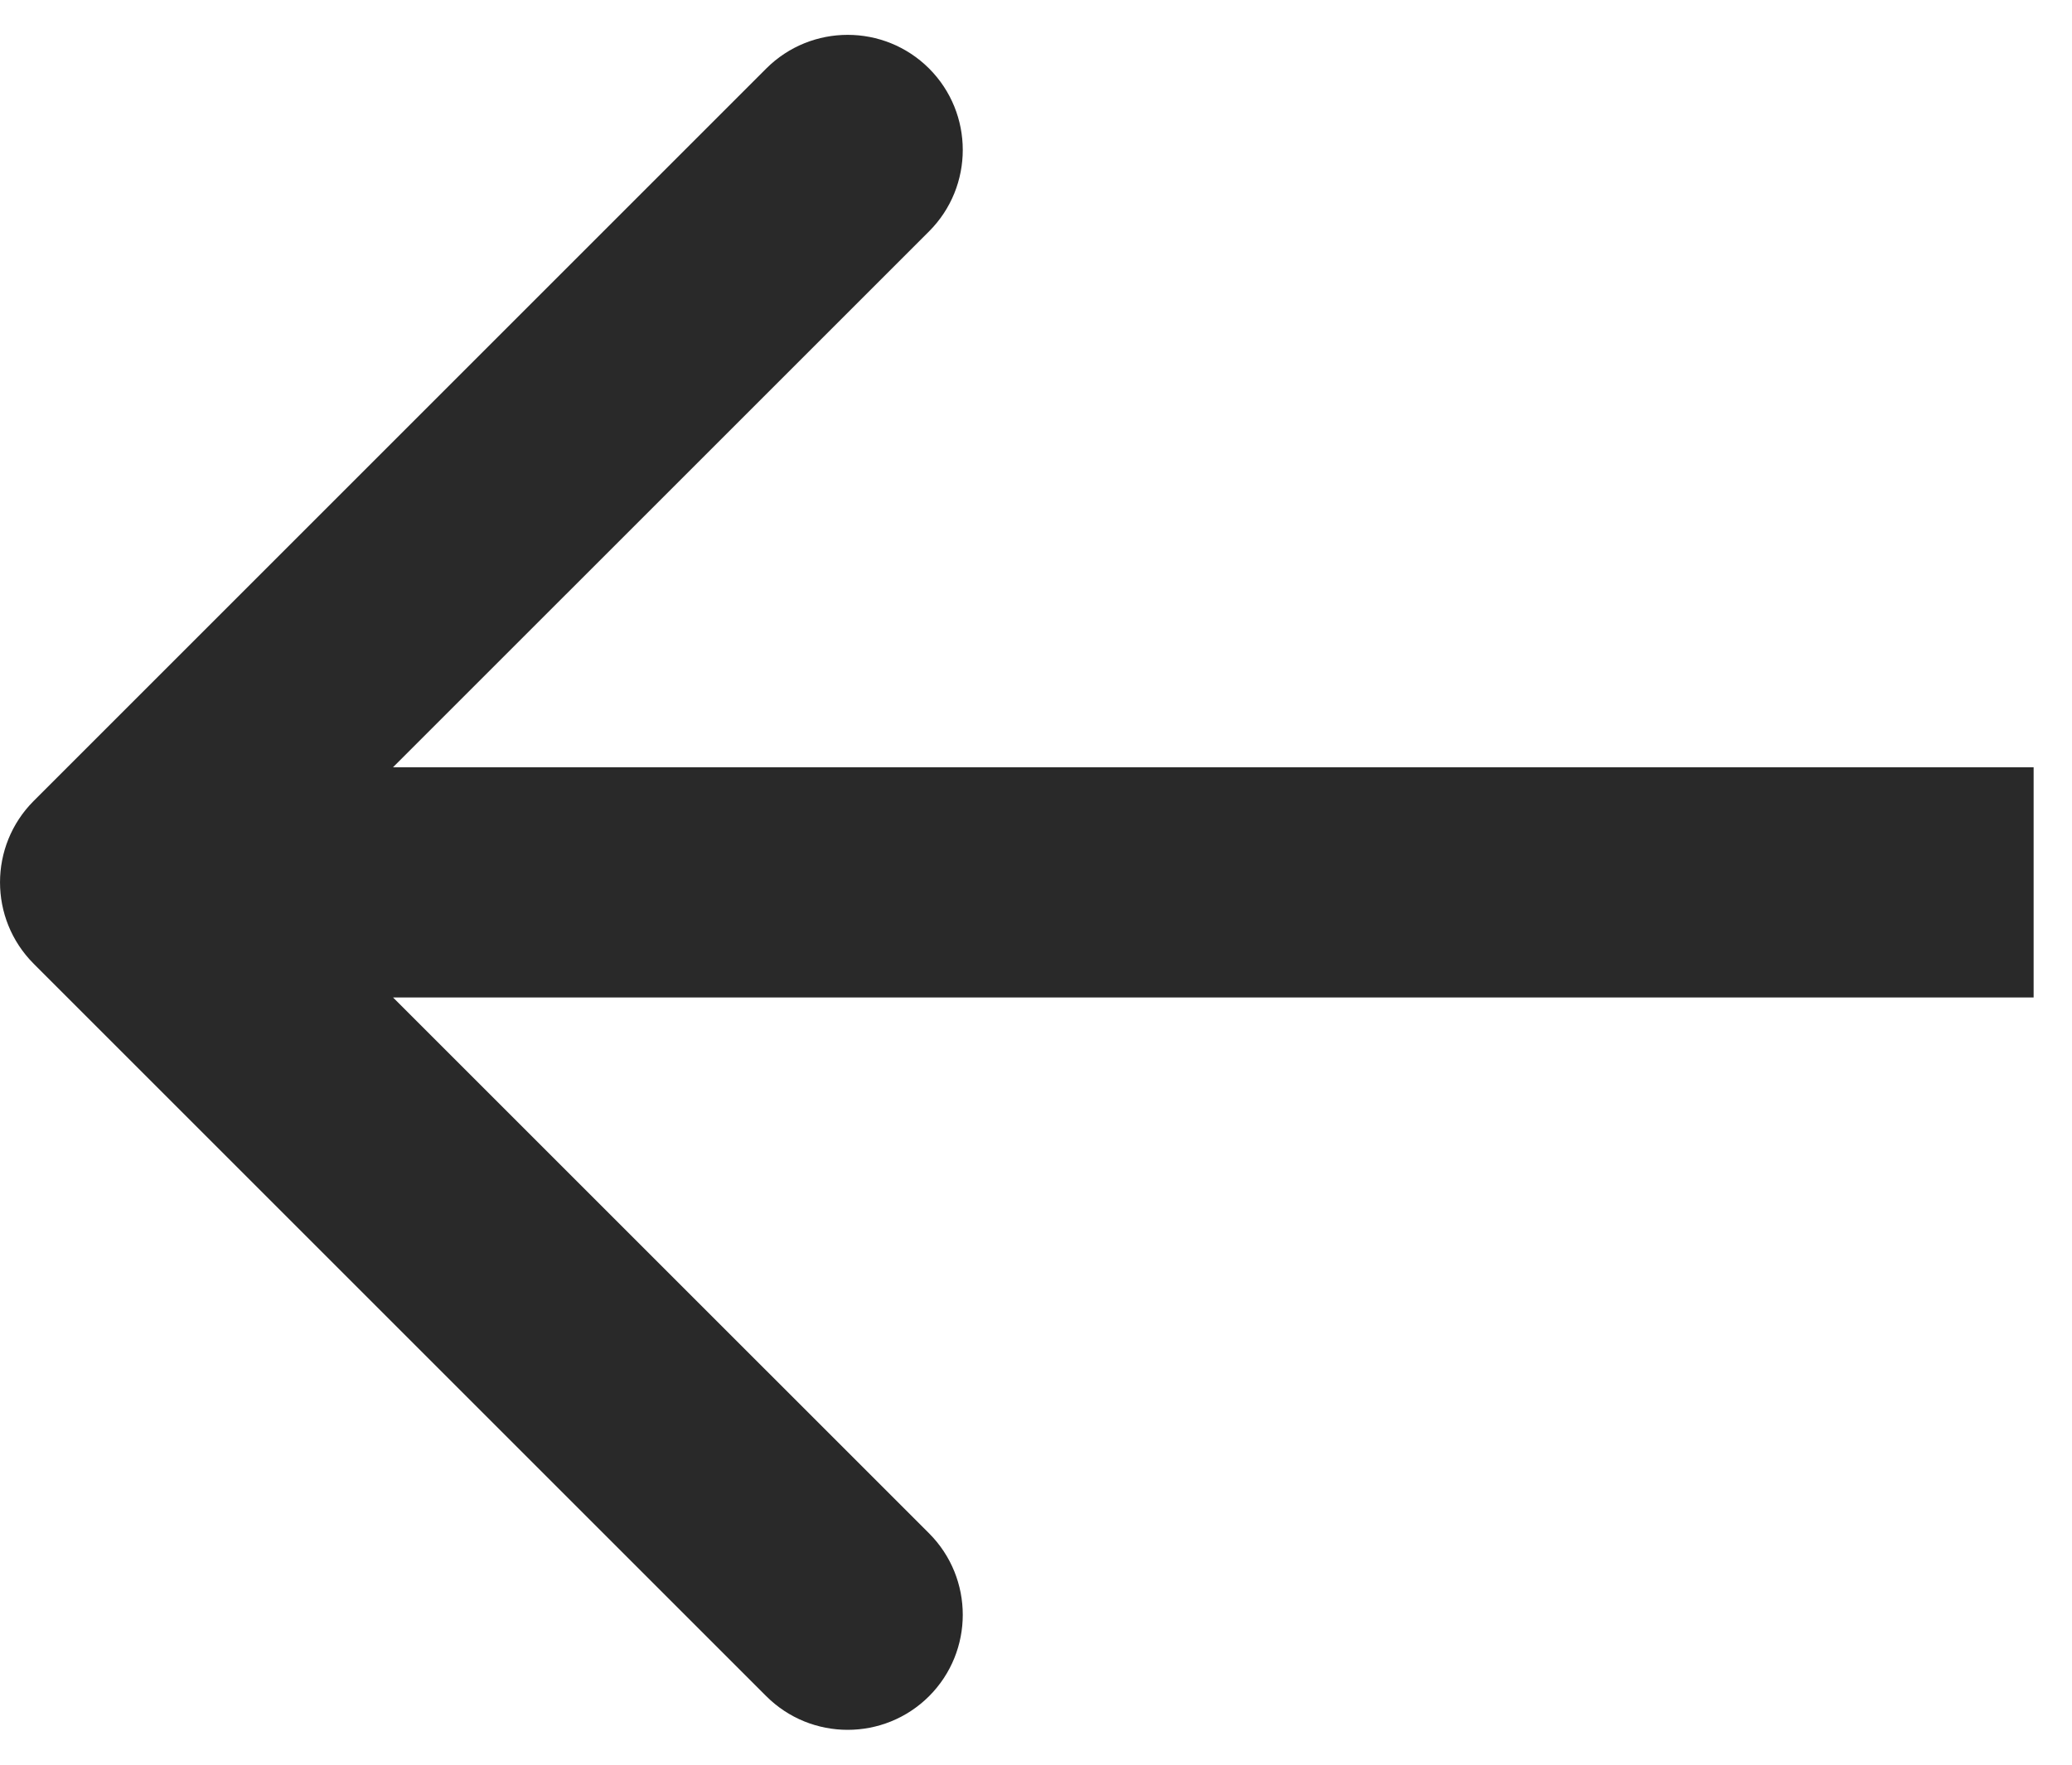
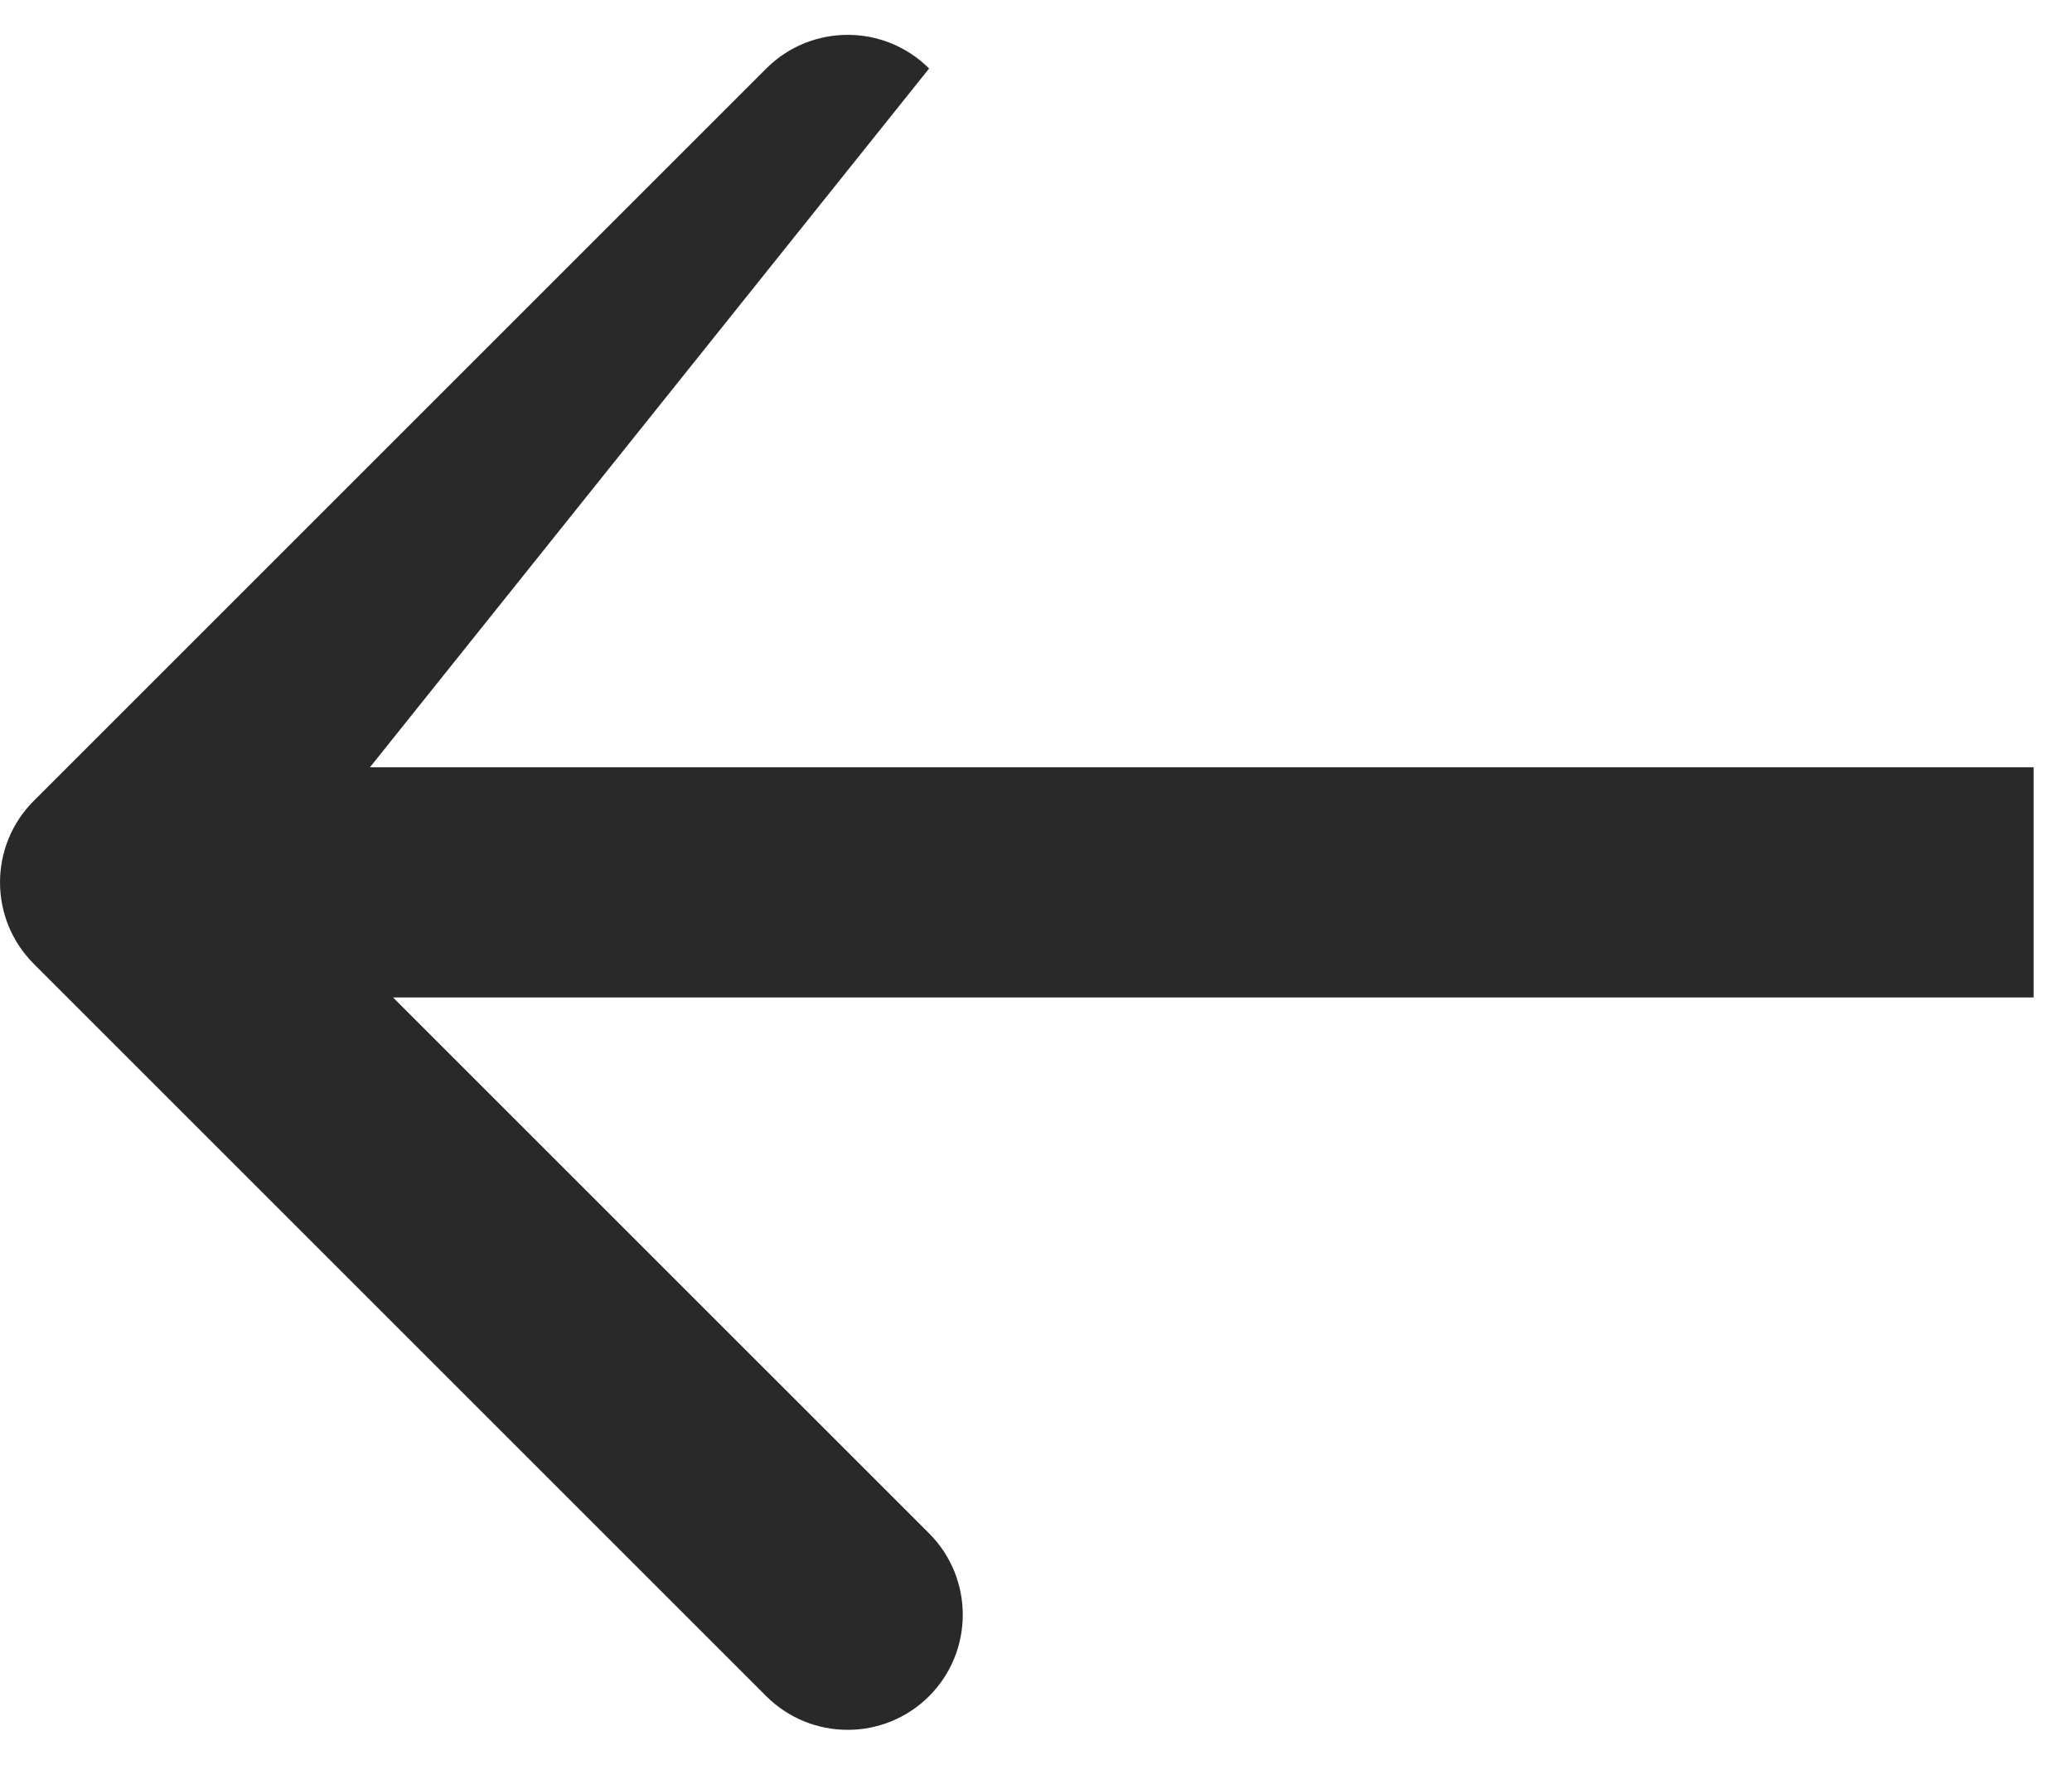
<svg xmlns="http://www.w3.org/2000/svg" width="27" height="23" viewBox="0 0 27 23" fill="none">
-   <path d="M0.439 12.561C-0.146 11.975 -0.146 11.025 0.439 10.439L9.985 0.893C10.571 0.308 11.521 0.308 12.107 0.893C12.692 1.479 12.692 2.429 12.107 3.015L3.621 11.5L12.107 19.985C12.692 20.571 12.692 21.521 12.107 22.107C11.521 22.692 10.571 22.692 9.985 22.107L0.439 12.561ZM26.5 13H1.5V10H26.5V13Z" fill="#292929" />
+   <path d="M0.439 12.561C-0.146 11.975 -0.146 11.025 0.439 10.439L9.985 0.893C10.571 0.308 11.521 0.308 12.107 0.893L3.621 11.5L12.107 19.985C12.692 20.571 12.692 21.521 12.107 22.107C11.521 22.692 10.571 22.692 9.985 22.107L0.439 12.561ZM26.5 13H1.5V10H26.5V13Z" fill="#292929" />
</svg>